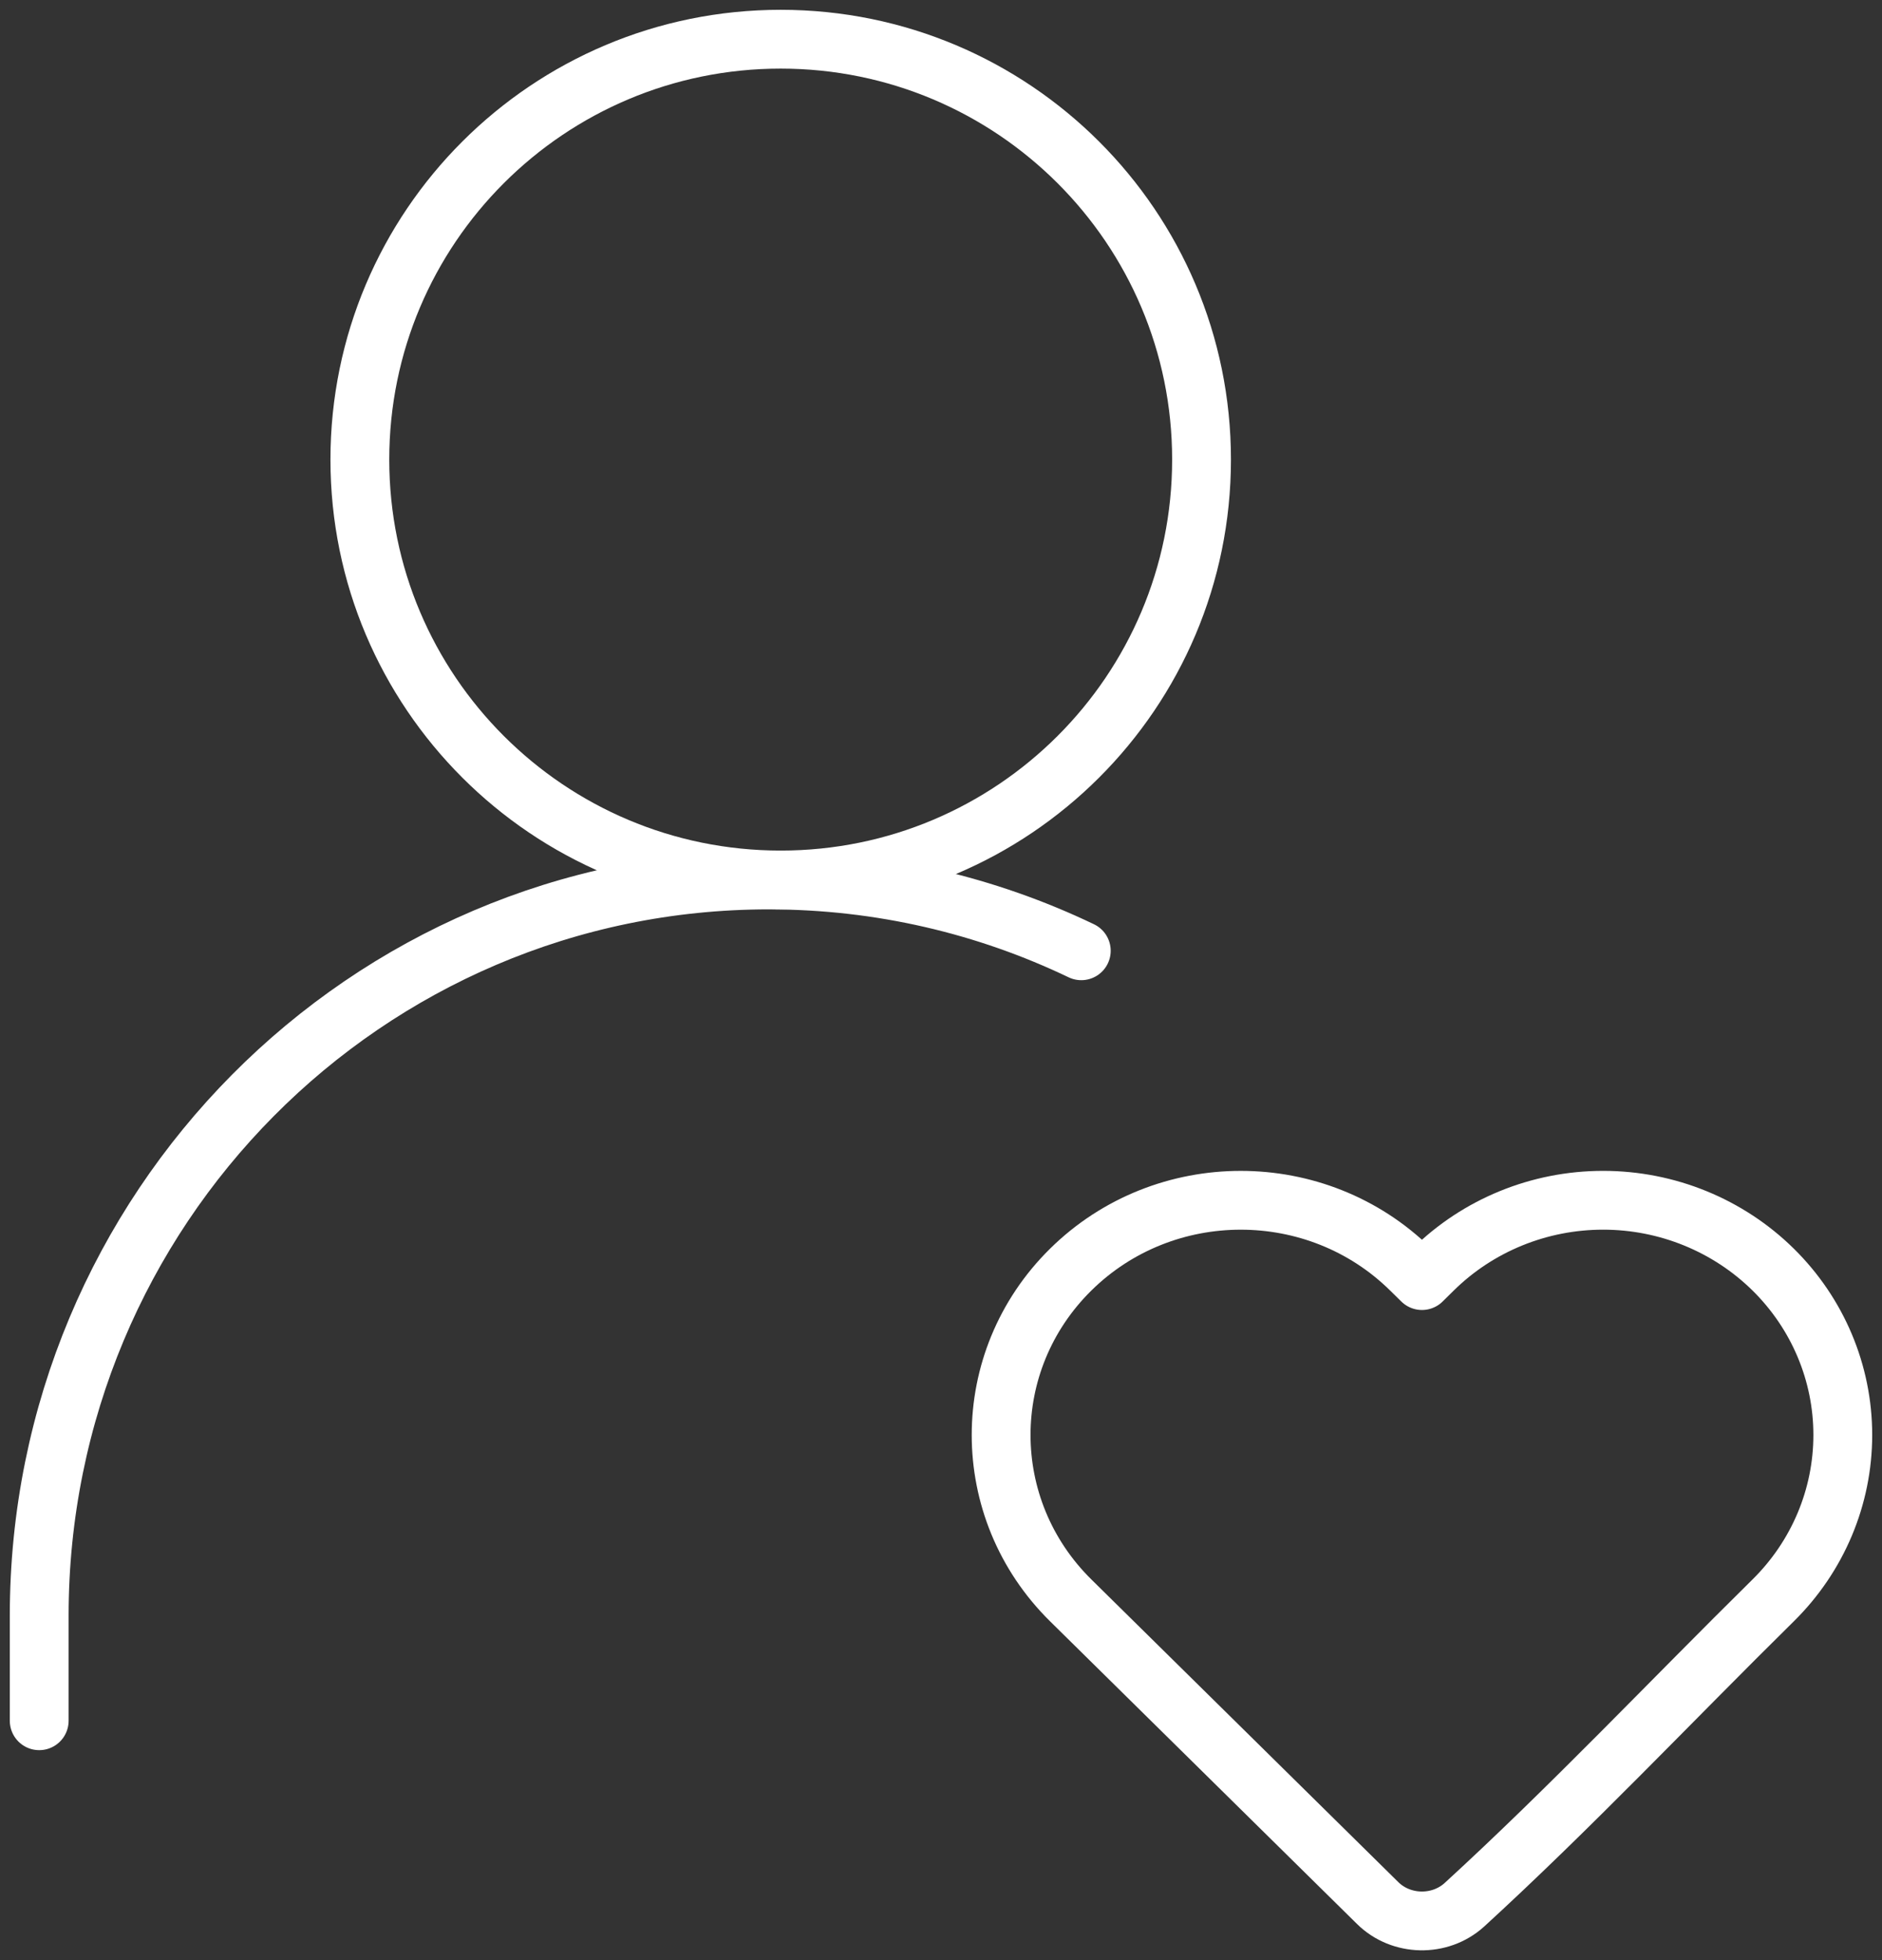
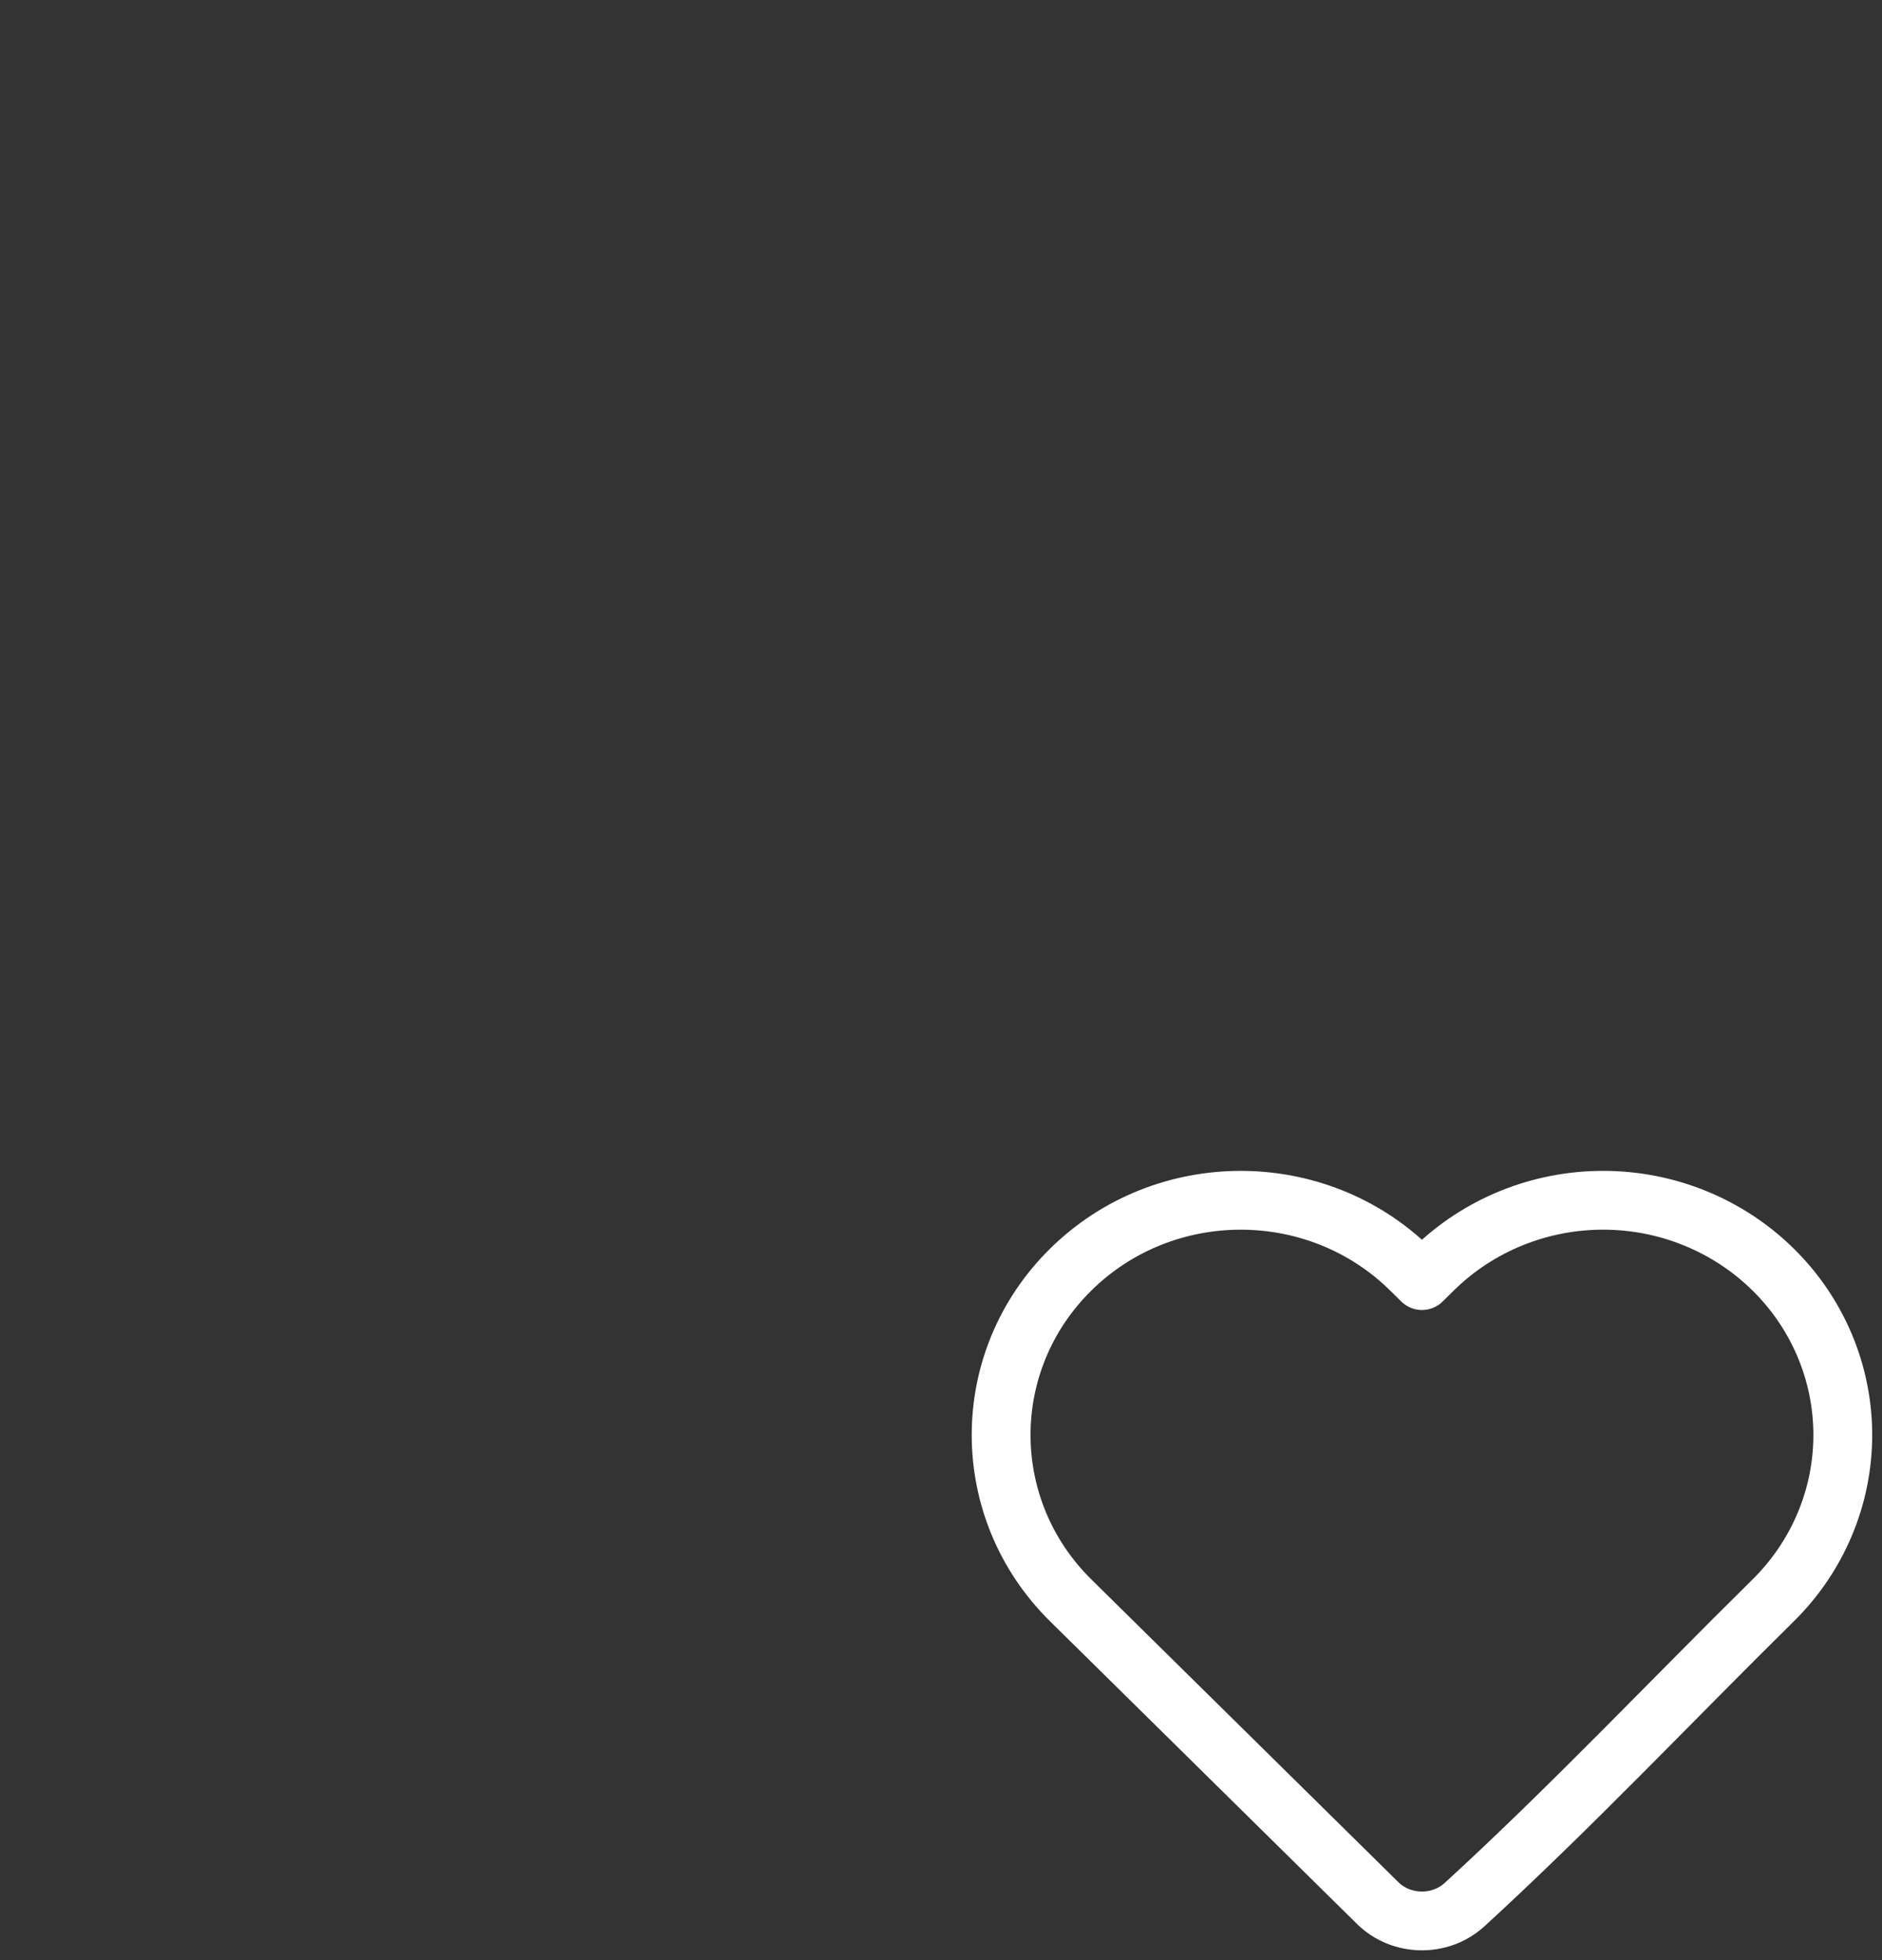
<svg xmlns="http://www.w3.org/2000/svg" width="48" height="50" viewBox="0 0 48 50" fill="none">
  <rect x="0" y="0" width="48" height="50" fill="#333333" stroke="none" />
-   <path d="M19.911 22.447C25.839 22.447 30.645 17.646 30.645 11.723C30.645 5.801 25.839 1 19.911 1C13.983 1 9.178 5.801 9.178 11.723C9.178 17.646 13.983 22.447 19.911 22.447Z" stroke="white" stroke-width="1.5" stroke-linecap="round" stroke-linejoin="round" />
  <path d="M47 36.604C47 38.184 46.363 39.7 45.225 40.823C42.605 43.407 40.064 46.101 37.346 48.591C36.723 49.154 35.734 49.133 35.138 48.545L27.308 40.823C24.942 38.488 24.942 34.72 27.308 32.386C29.698 30.028 33.592 30.028 35.982 32.386L36.267 32.666L36.551 32.386C37.697 31.255 39.257 30.617 40.888 30.617C42.518 30.617 44.078 31.255 45.225 32.386C46.363 33.508 47 35.025 47 36.604Z" stroke="white" stroke-width="1.5" stroke-linejoin="round" />
-   <path d="M1 43.894V41.213C1 30.849 9.329 22.447 19.605 22.447C22.458 22.447 25.161 23.095 27.578 24.253" stroke="white" stroke-width="1.5" stroke-linecap="round" stroke-linejoin="round" />
</svg>